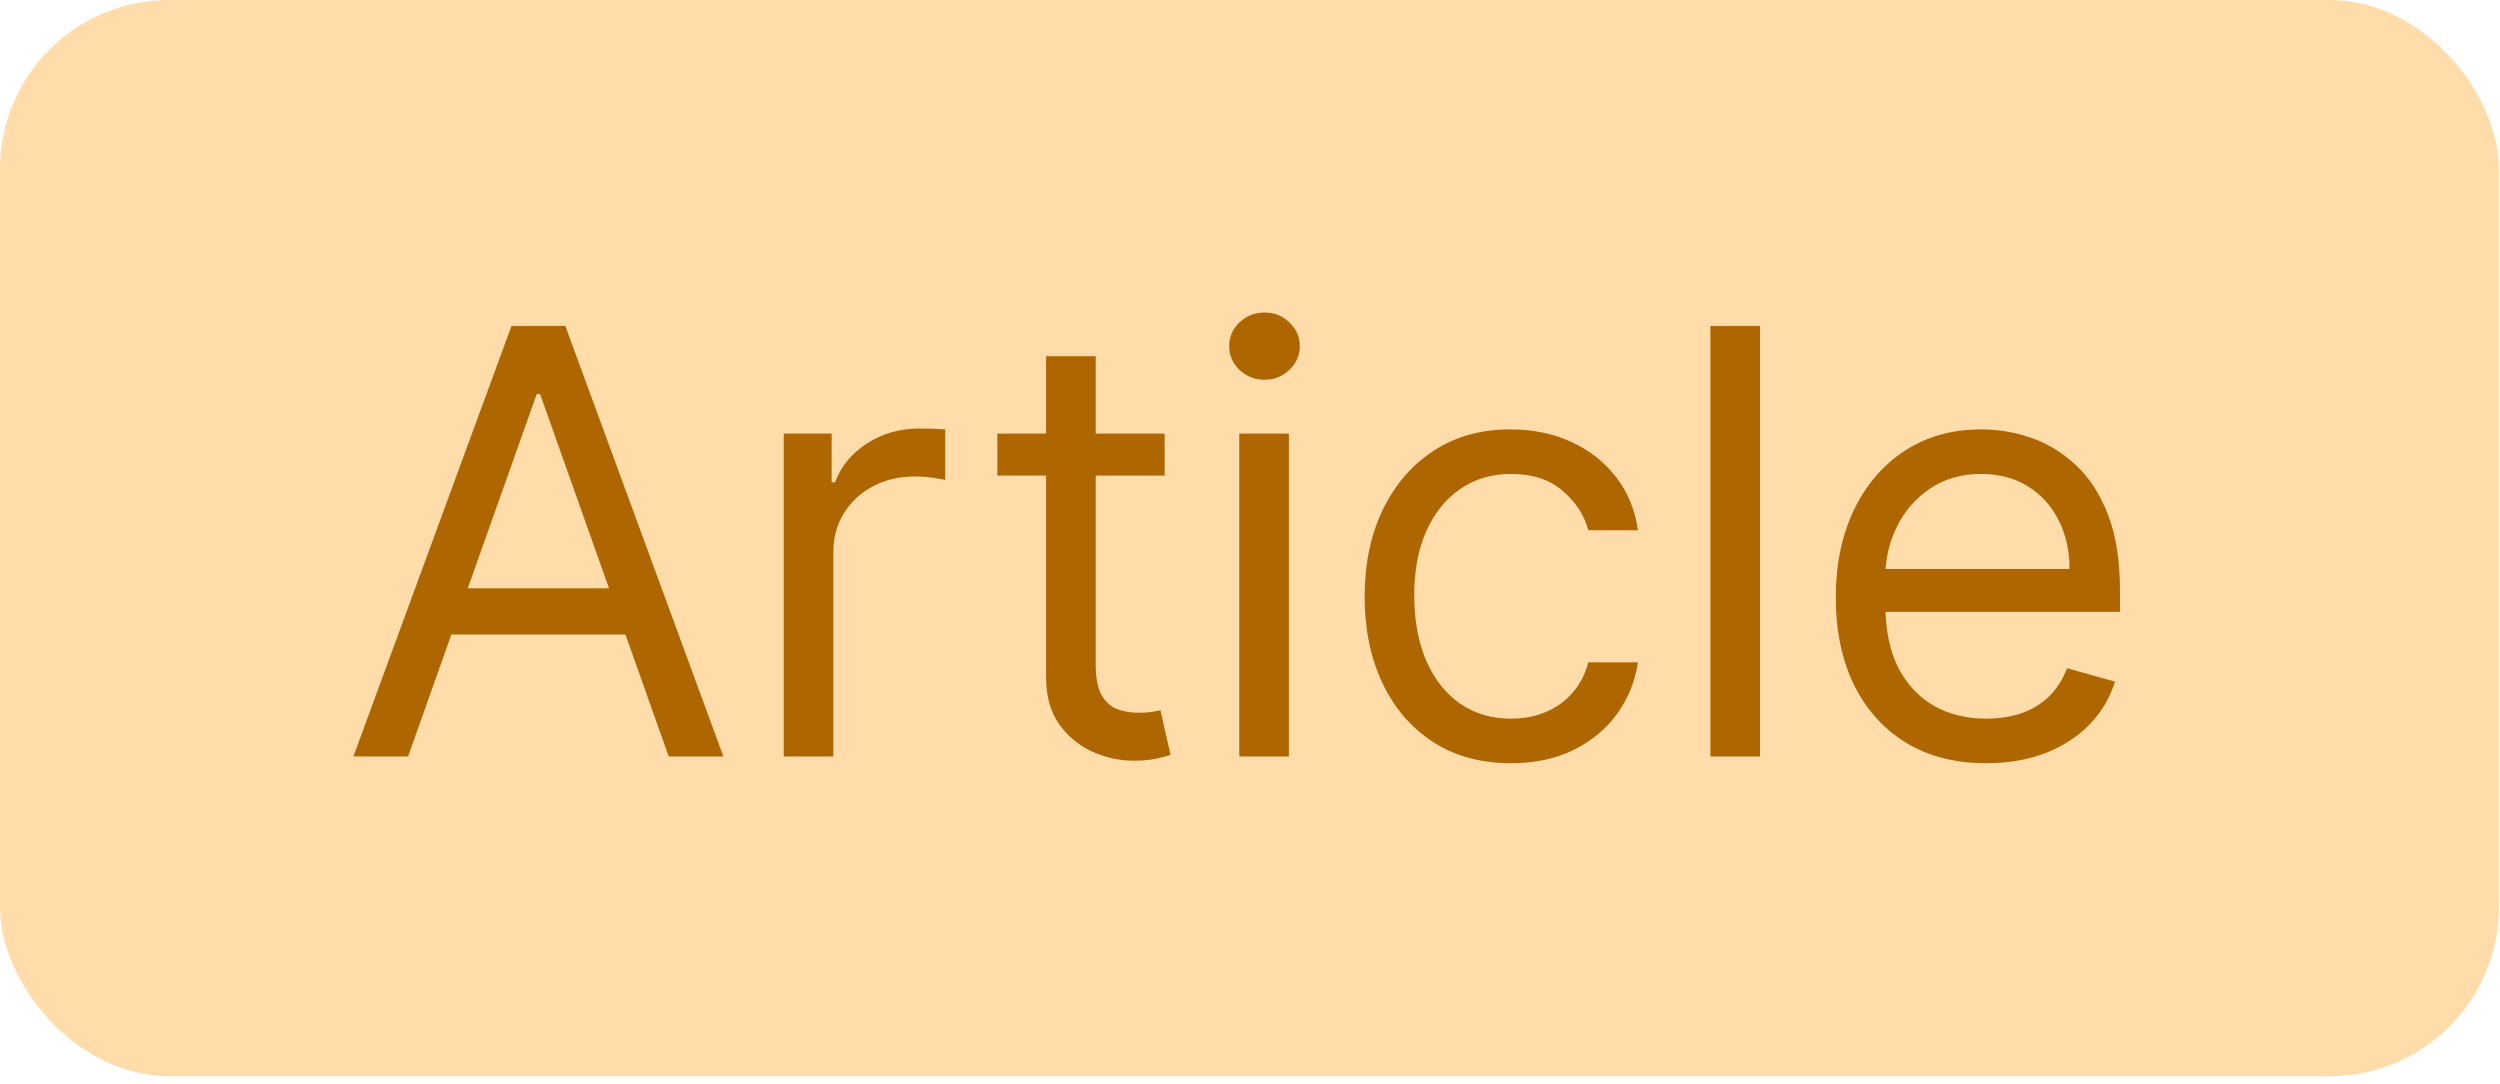
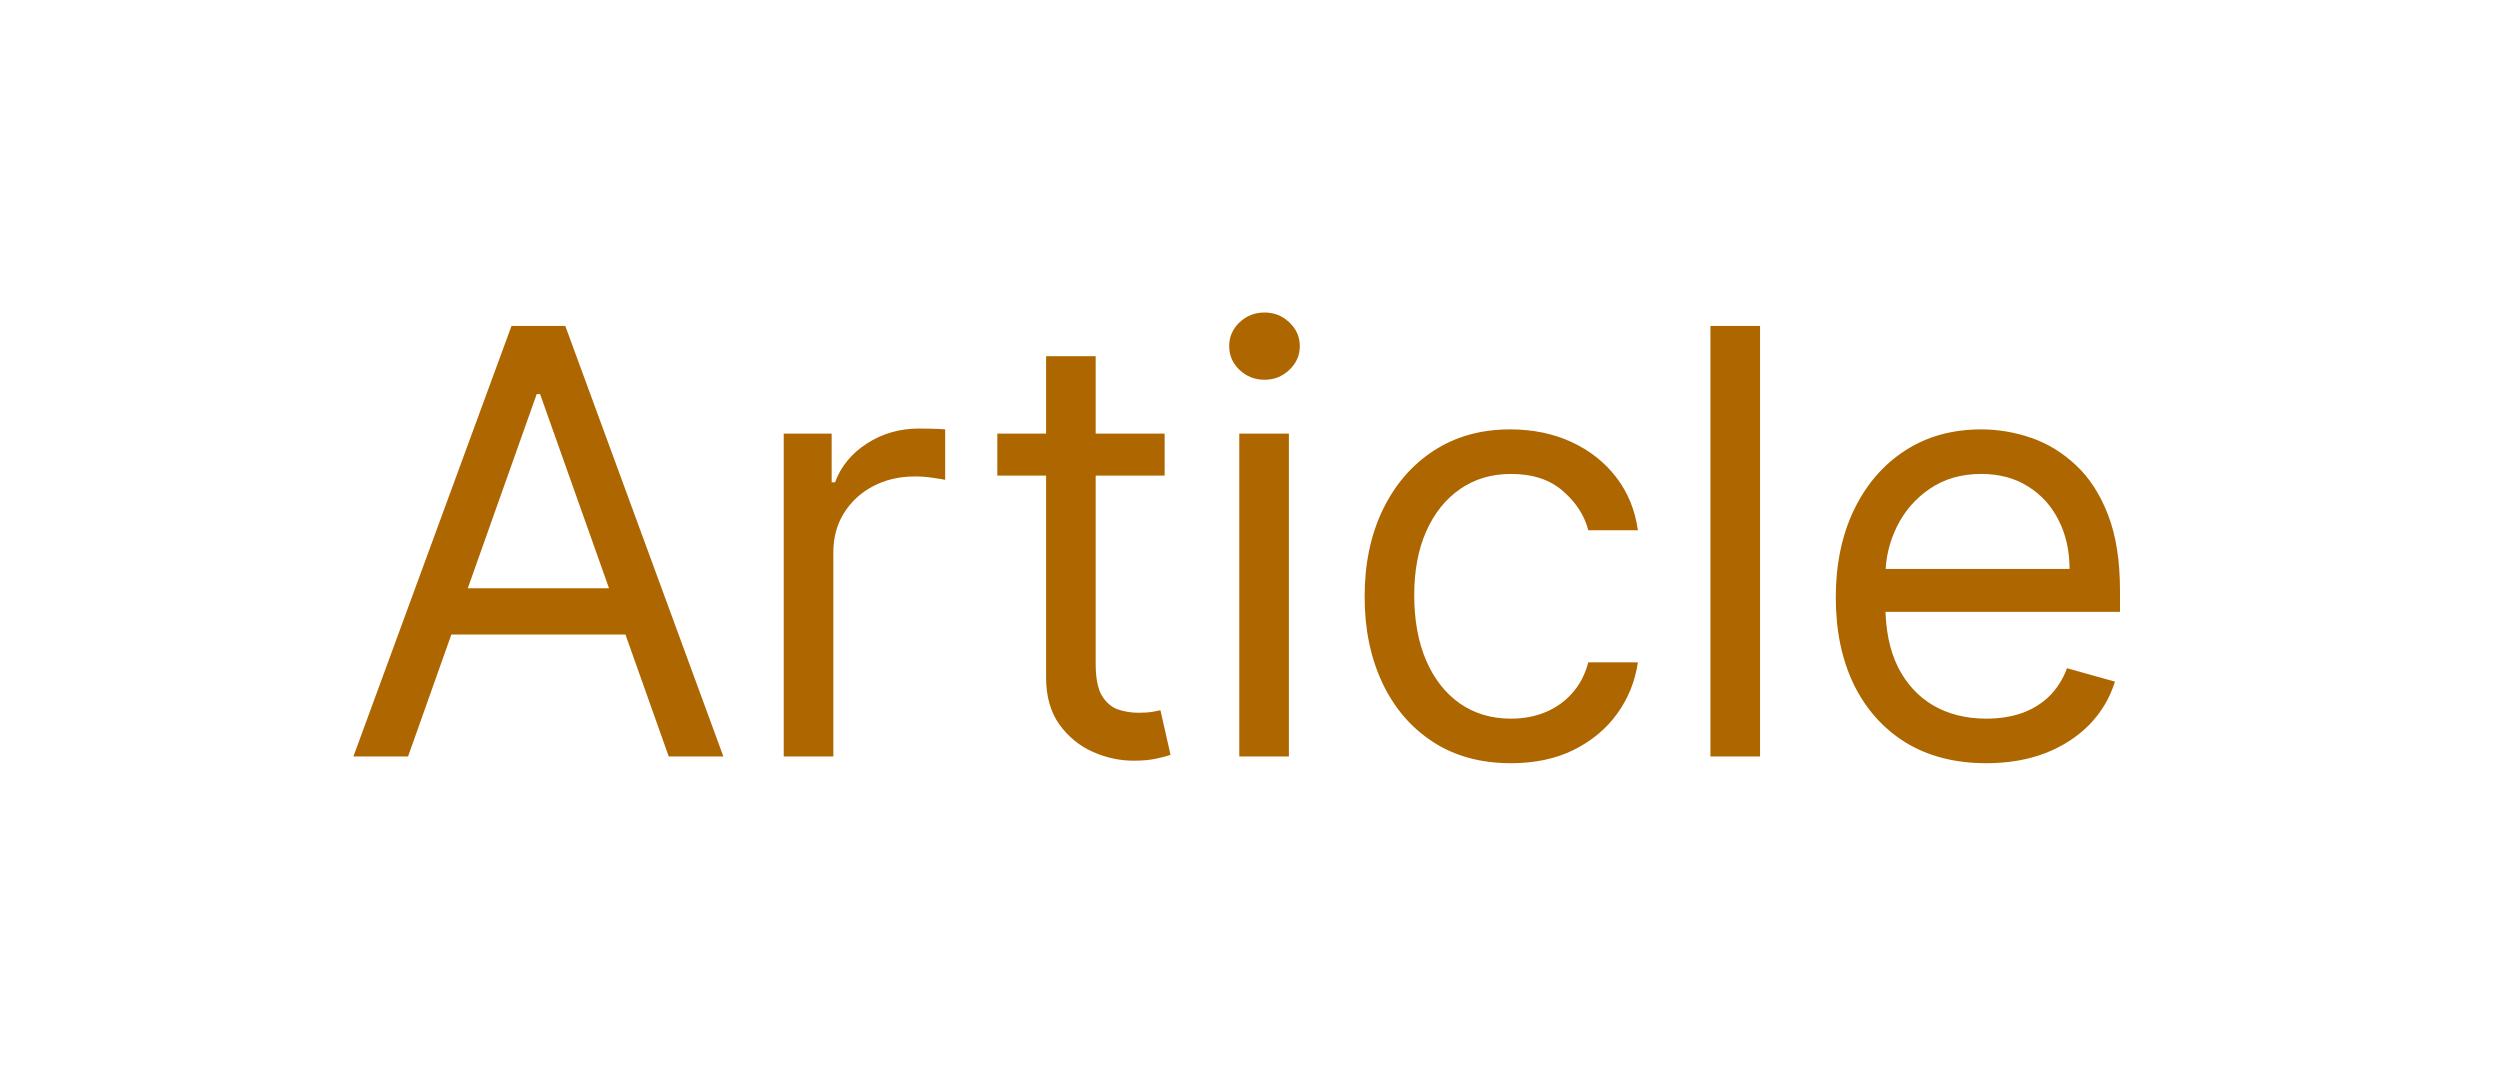
<svg xmlns="http://www.w3.org/2000/svg" width="166" height="72" viewBox="0 0 166 72" fill="none">
-   <rect width="165.923" height="71.462" rx="11.231" fill="#FFDCA9" />
  <path d="M27.095 50.23H23.466L33.963 21.643H37.536L48.033 50.23H44.404L35.861 26.166H35.638L27.095 50.23ZM28.435 39.063H43.064V42.134H28.435V39.063ZM52.039 50.23V28.79H55.222V32.028H55.445C55.836 30.968 56.543 30.107 57.567 29.446C58.591 28.785 59.745 28.455 61.029 28.455C61.271 28.455 61.573 28.46 61.936 28.469C62.299 28.478 62.574 28.492 62.76 28.511V31.861C62.648 31.833 62.392 31.791 61.992 31.735C61.601 31.67 61.187 31.637 60.75 31.637C59.707 31.637 58.777 31.856 57.958 32.294C57.148 32.722 56.506 33.317 56.032 34.08C55.566 34.834 55.334 35.695 55.334 36.663V50.23H52.039ZM77.333 28.79V31.582H66.222V28.79H77.333ZM69.46 23.653H72.754V44.089C72.754 45.019 72.889 45.717 73.159 46.182C73.438 46.638 73.792 46.946 74.22 47.104C74.657 47.253 75.118 47.327 75.602 47.327C75.965 47.327 76.262 47.308 76.495 47.271C76.728 47.225 76.914 47.188 77.053 47.16L77.723 50.119C77.5 50.203 77.188 50.286 76.788 50.37C76.388 50.463 75.881 50.51 75.267 50.51C74.336 50.51 73.424 50.31 72.531 49.909C71.647 49.509 70.912 48.9 70.325 48.081C69.748 47.262 69.46 46.229 69.46 44.982V23.653ZM82.288 50.23V28.79H85.582V50.23H82.288ZM83.963 25.216C83.321 25.216 82.767 24.998 82.302 24.56C81.846 24.123 81.618 23.597 81.618 22.983C81.618 22.369 81.846 21.843 82.302 21.406C82.767 20.968 83.321 20.75 83.963 20.75C84.605 20.75 85.154 20.968 85.61 21.406C86.075 21.843 86.308 22.369 86.308 22.983C86.308 23.597 86.075 24.123 85.61 24.56C85.154 24.998 84.605 25.216 83.963 25.216ZM100.326 50.677C98.316 50.677 96.585 50.203 95.133 49.253C93.682 48.304 92.565 46.997 91.783 45.331C91.002 43.665 90.611 41.762 90.611 39.622C90.611 37.444 91.011 35.523 91.811 33.857C92.621 32.182 93.747 30.874 95.189 29.934C96.641 28.985 98.335 28.511 100.27 28.511C101.778 28.511 103.136 28.79 104.346 29.348C105.556 29.907 106.547 30.688 107.319 31.693C108.092 32.698 108.571 33.871 108.757 35.211H105.463C105.212 34.234 104.653 33.368 103.788 32.615C102.932 31.852 101.778 31.47 100.326 31.47C99.042 31.47 97.916 31.805 96.948 32.475C95.99 33.136 95.24 34.071 94.701 35.281C94.17 36.481 93.905 37.891 93.905 39.51C93.905 41.167 94.166 42.609 94.687 43.837C95.217 45.066 95.962 46.02 96.92 46.699C97.888 47.378 99.023 47.718 100.326 47.718C101.182 47.718 101.959 47.569 102.657 47.271C103.355 46.973 103.946 46.545 104.43 45.987C104.914 45.429 105.258 44.759 105.463 43.977H108.757C108.571 45.243 108.11 46.383 107.375 47.397C106.649 48.402 105.686 49.202 104.486 49.798C103.295 50.384 101.908 50.677 100.326 50.677ZM116.867 21.643V50.23H113.573V21.643H116.867ZM131.89 50.677C129.824 50.677 128.042 50.221 126.544 49.309C125.055 48.388 123.906 47.104 123.096 45.457C122.296 43.8 121.896 41.874 121.896 39.678C121.896 37.481 122.296 35.546 123.096 33.871C123.906 32.187 125.032 30.874 126.474 29.934C127.926 28.985 129.62 28.511 131.555 28.511C132.672 28.511 133.775 28.697 134.863 29.069C135.952 29.441 136.943 30.046 137.837 30.884C138.73 31.712 139.442 32.81 139.972 34.178C140.503 35.546 140.768 37.23 140.768 39.231V40.627H124.241V37.779H137.418C137.418 36.57 137.176 35.49 136.692 34.541C136.217 33.592 135.538 32.843 134.654 32.294C133.779 31.744 132.746 31.47 131.555 31.47C130.243 31.47 129.108 31.796 128.149 32.447C127.2 33.089 126.47 33.927 125.958 34.96C125.446 35.993 125.19 37.1 125.19 38.282V40.18C125.19 41.799 125.469 43.172 126.027 44.298C126.595 45.415 127.381 46.266 128.387 46.852C129.392 47.429 130.559 47.718 131.89 47.718C132.756 47.718 133.537 47.597 134.235 47.355C134.942 47.104 135.552 46.731 136.064 46.238C136.576 45.736 136.971 45.112 137.25 44.368L140.433 45.261C140.098 46.341 139.535 47.29 138.744 48.109C137.953 48.918 136.976 49.551 135.813 50.007C134.649 50.454 133.342 50.677 131.89 50.677Z" fill="#AE6700" />
</svg>